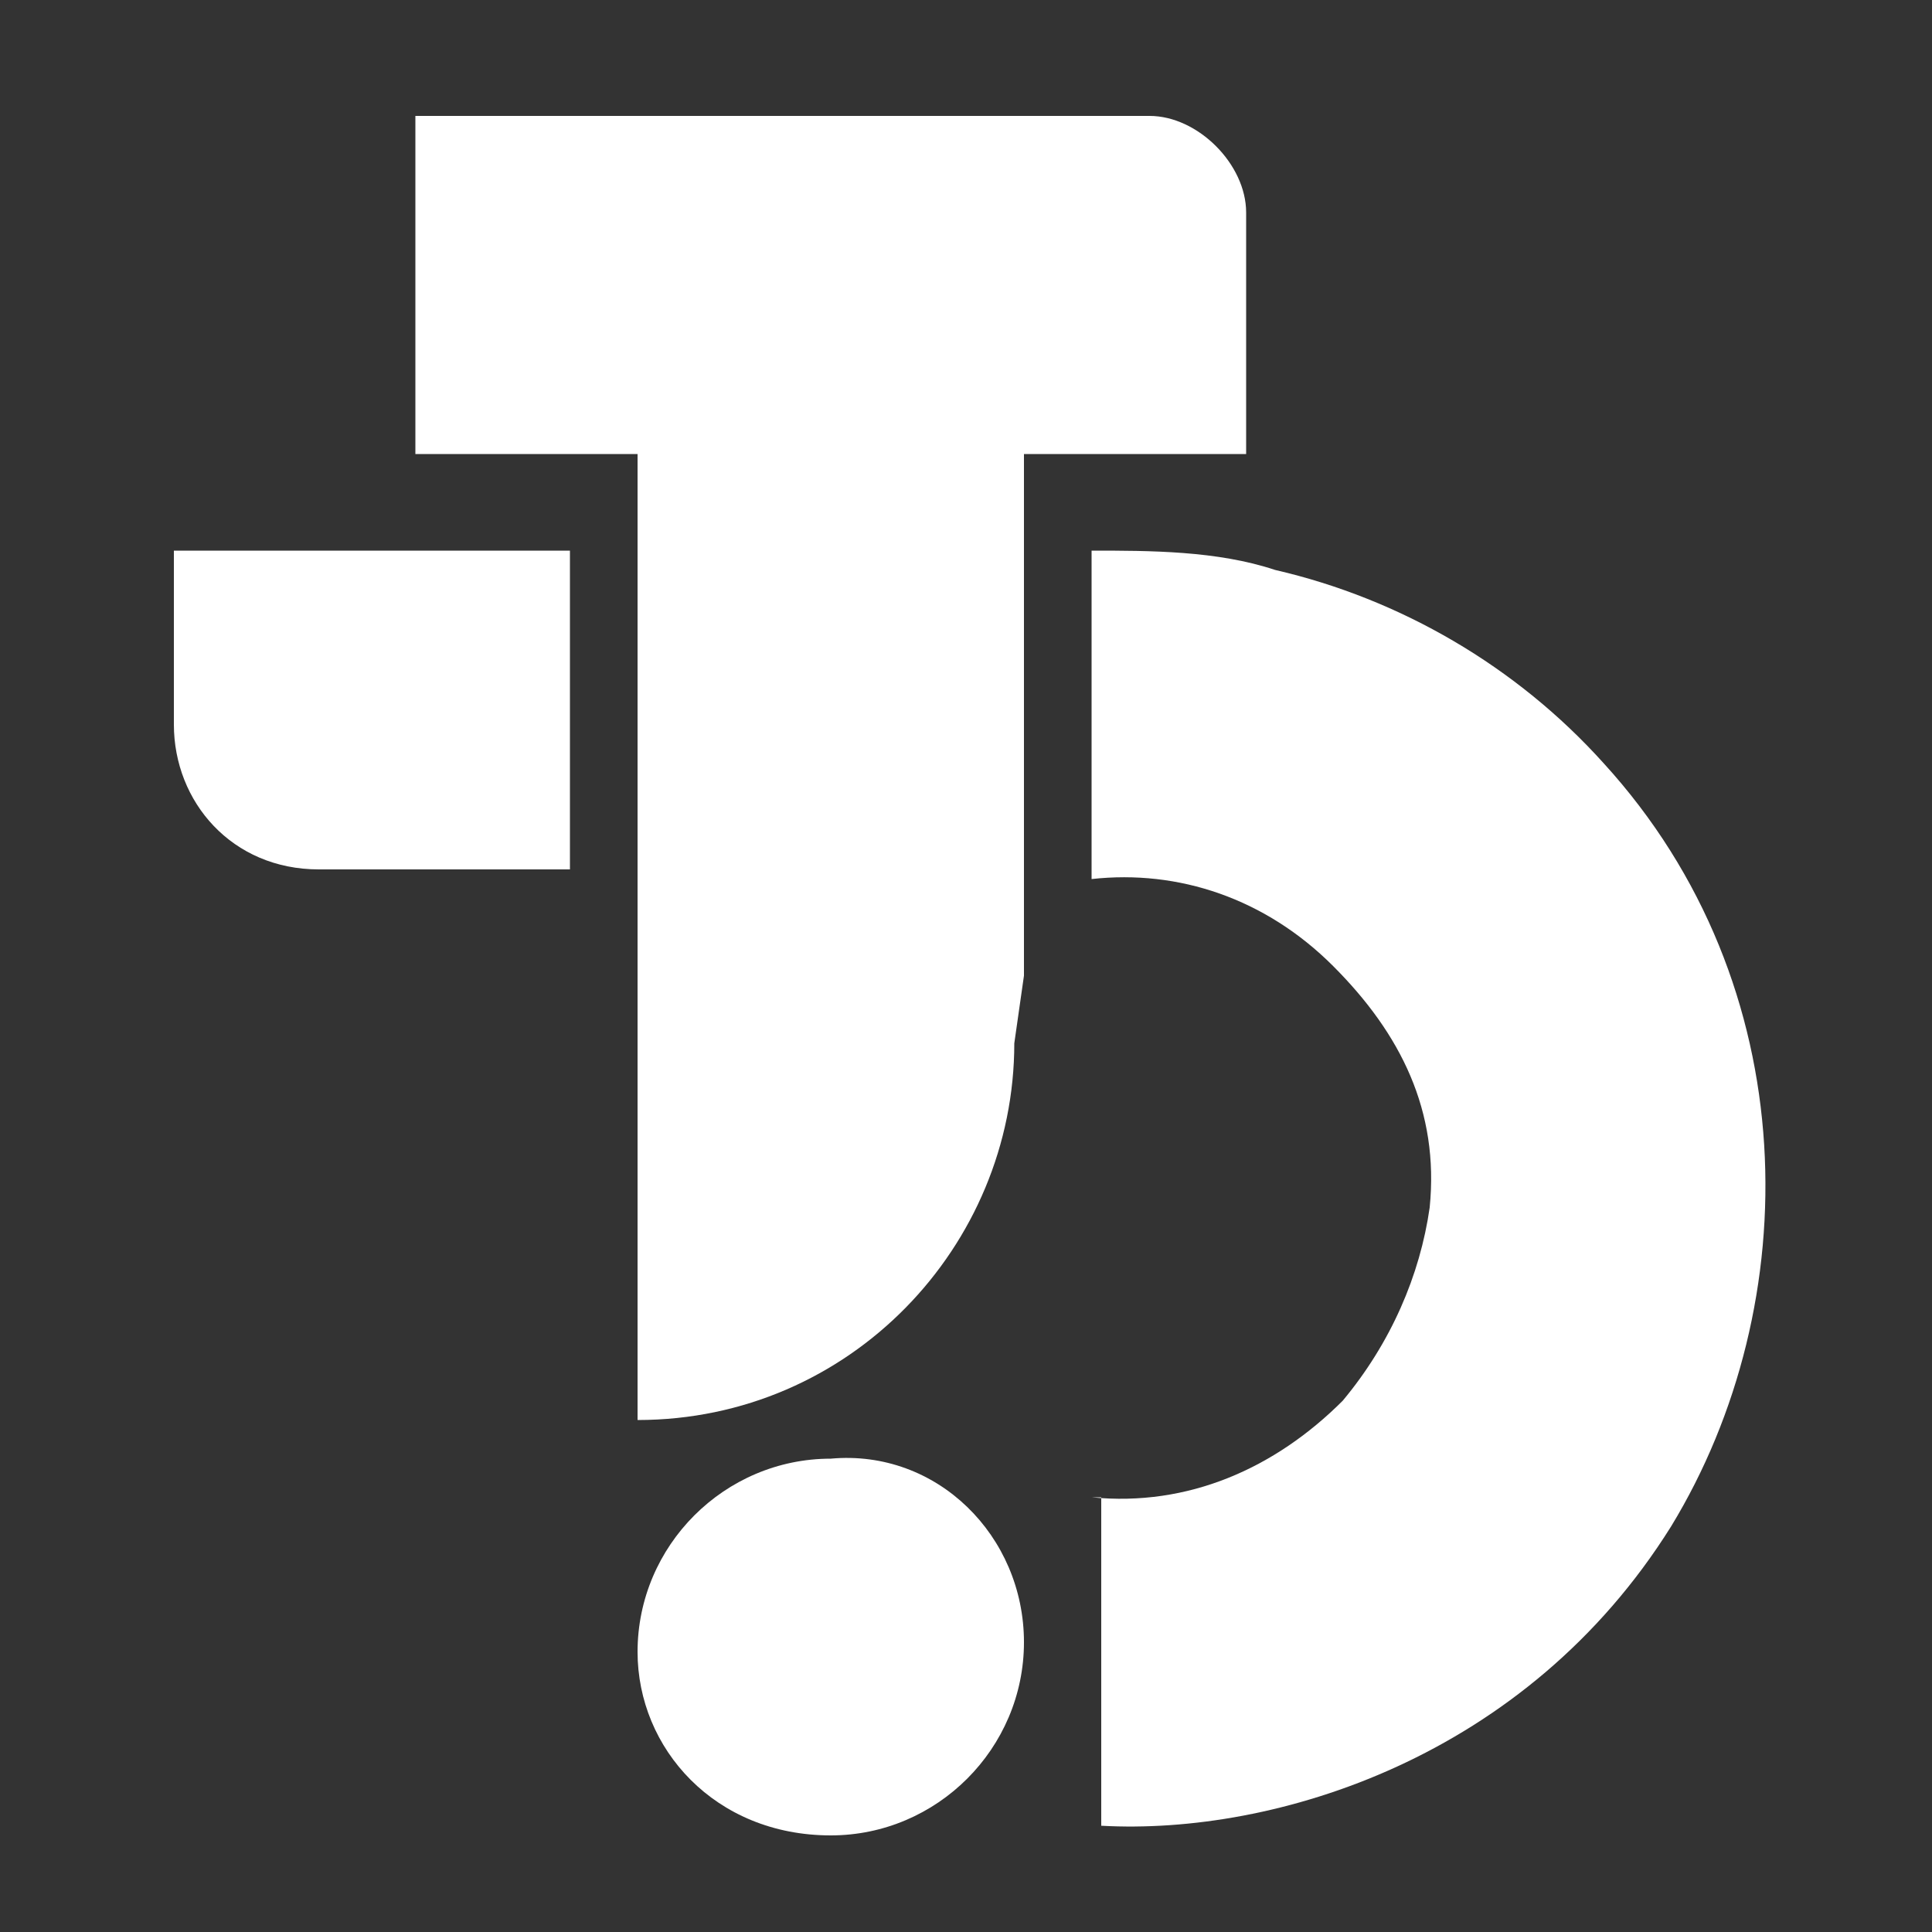
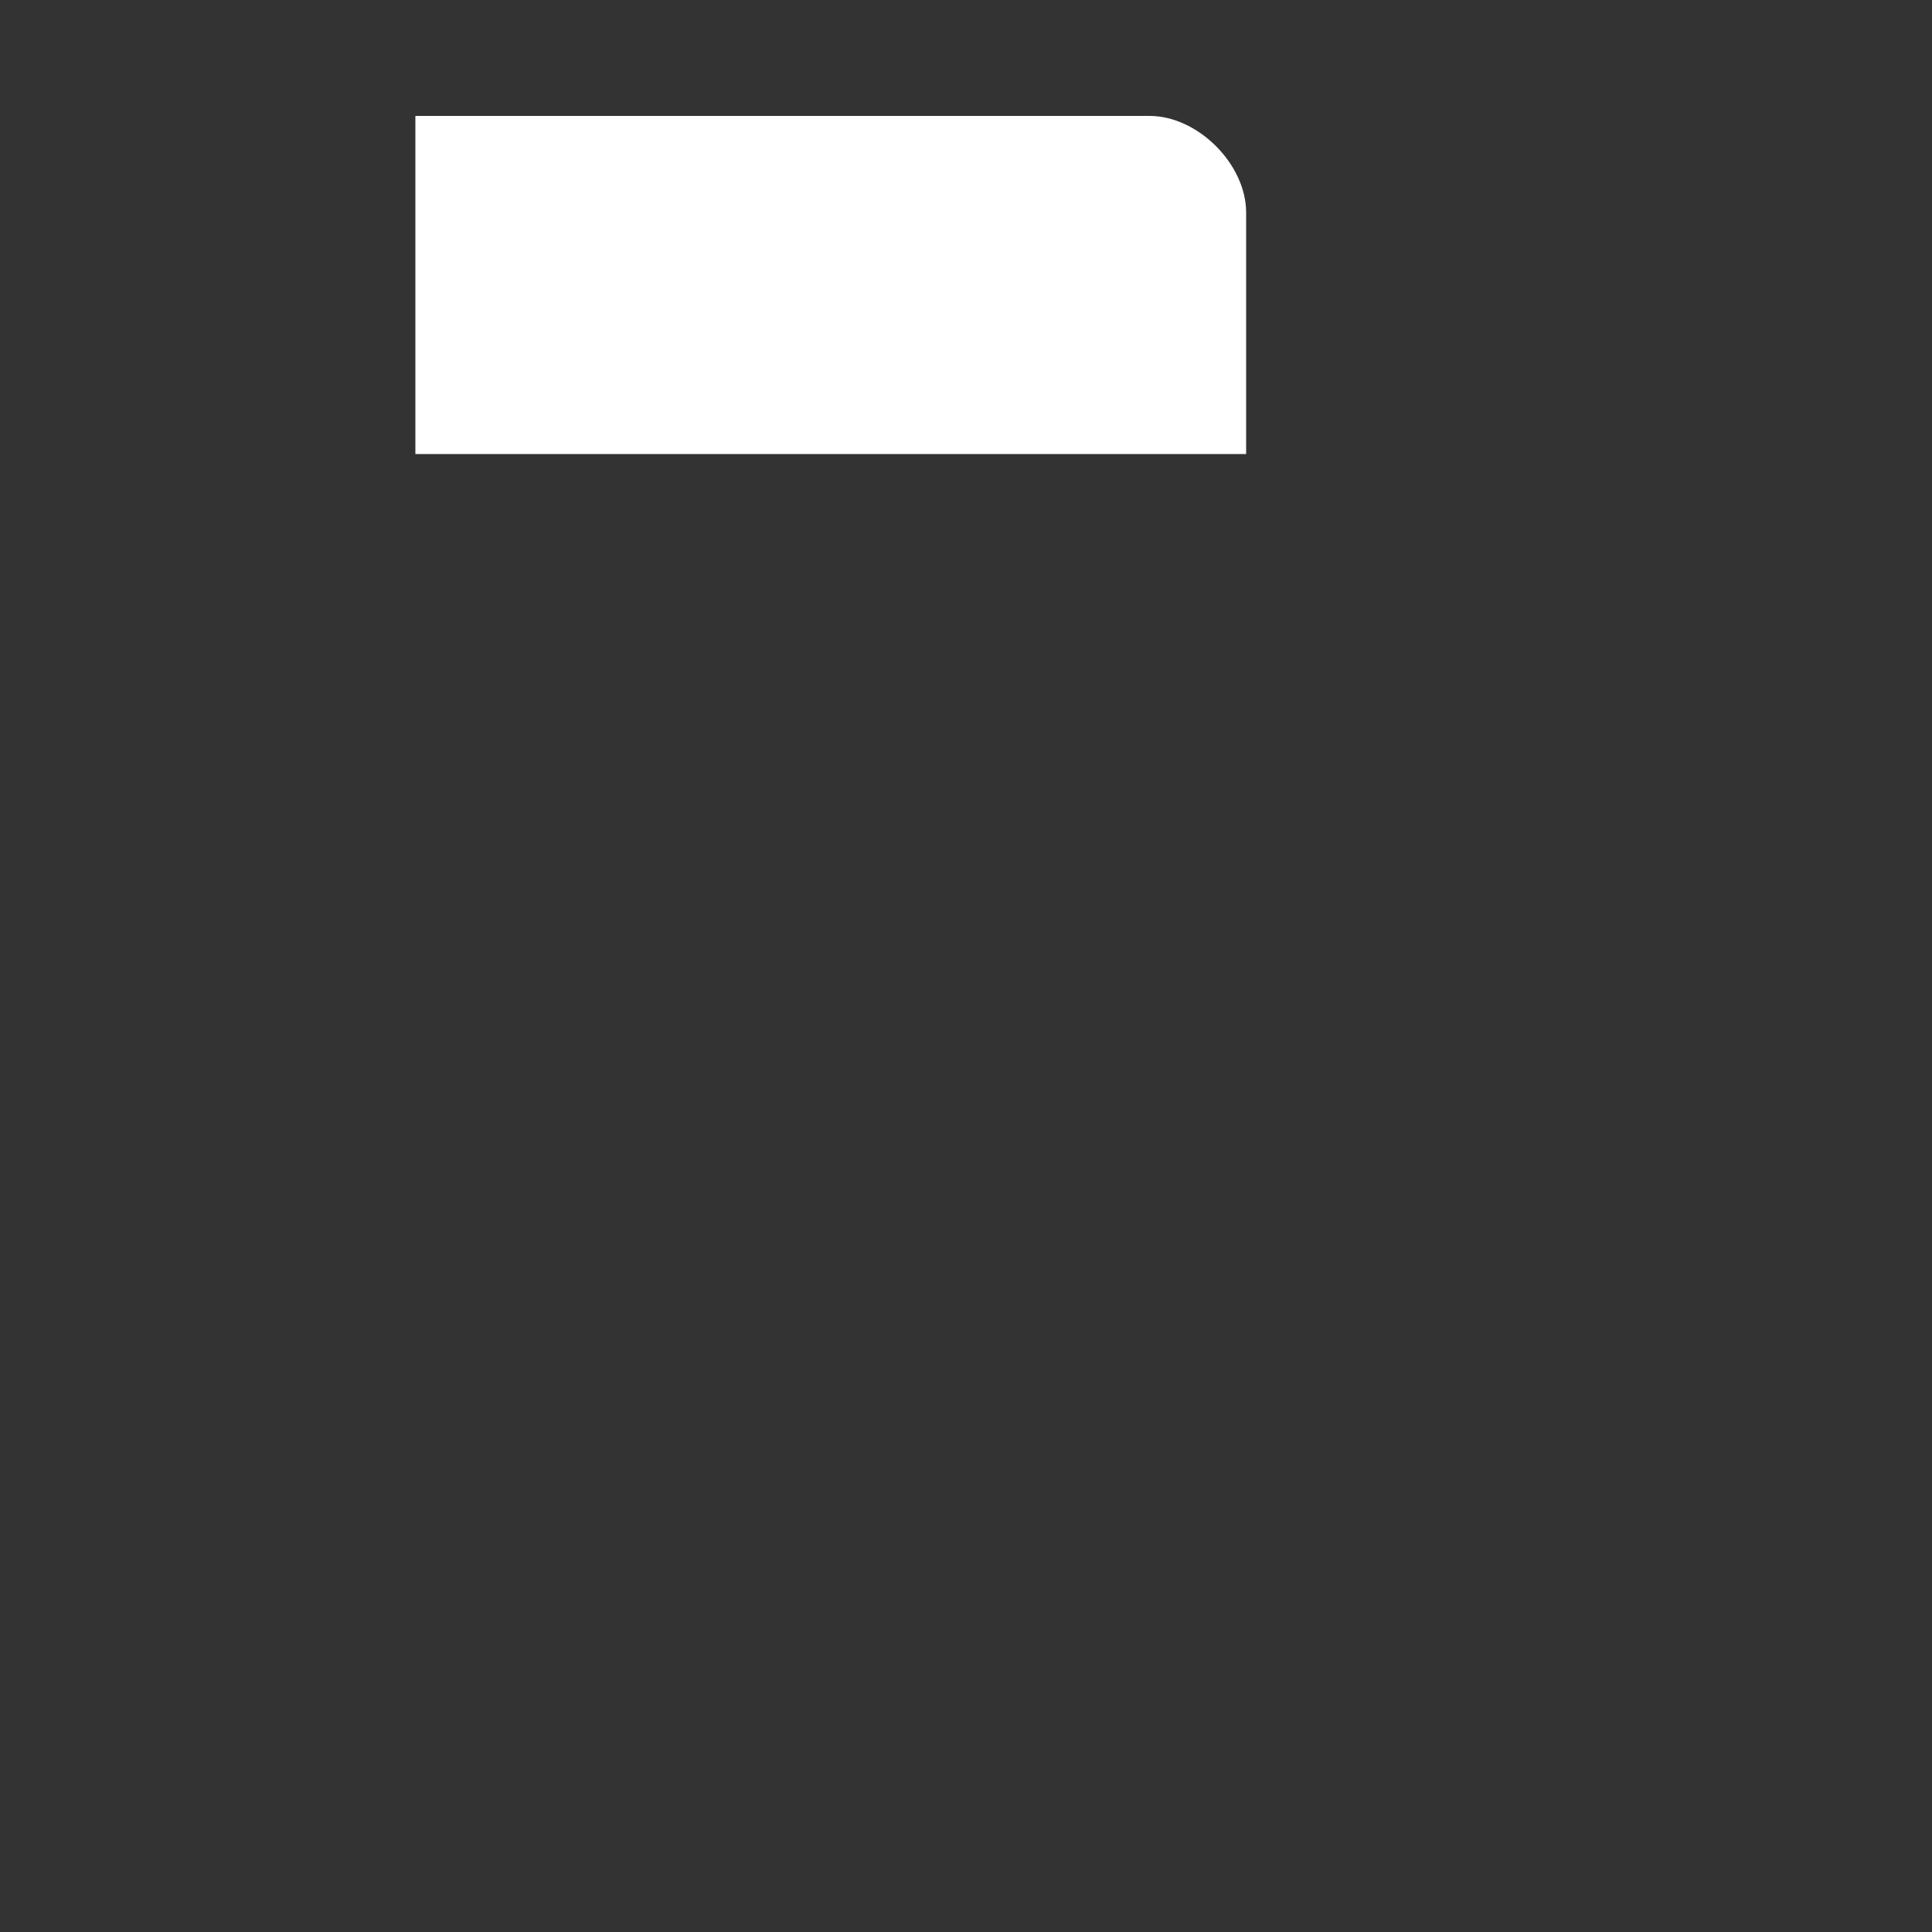
<svg xmlns="http://www.w3.org/2000/svg" version="1.1" id="Calque_1" x="0px" y="0px" viewBox="0 0 20 20" style="enable-background:new 0 0 20 20;" xml:space="preserve">
  <rect x="0" y="0" width="20" height="20" fill="#333333" stroke="none" />
  <style type="text/css"> .st0{fill:#FFFFFF;} </style>
-   <path class="st0" d="M11.3,15.5c1,0.1,1.9-0.3,2.6-1c0.5-0.6,0.8-1.3,0.9-2c0.1-1-0.3-1.8-1-2.5c-0.7-0.7-1.6-1-2.5-0.9V5.7 c0.6,0,1.3,0,1.9,0.2c1.3,0.3,2.5,1,3.4,2c2.1,2.3,2.1,5.6,0.7,7.9c-1.5,2.4-4.1,3.2-5.9,3.1V15.5z" />
-   <path class="st0" d="M10.6,10.1c0-2.3,0-4.6,0-6.9V3H6.6v11.7c2.2,0,3.9-1.8,3.9-3.9L10.6,10.1z" />
-   <path class="st0" d="M10.6,17c0,1.1-0.9,2-2,2c-1.2,0-2-0.9-2-1.9c0-1.1,0.9-2,2-2C9.7,15,10.6,15.9,10.6,17" />
  <path class="st0" d="M11.9,1.2H4.3v3.5h8.6V2.2C12.9,1.7,12.4,1.2,11.9,1.2" />
-   <path class="st0" d="M3.3,9h2.6V5.7H1.8v1.8C1.8,8.3,2.4,9,3.3,9" />
</svg>